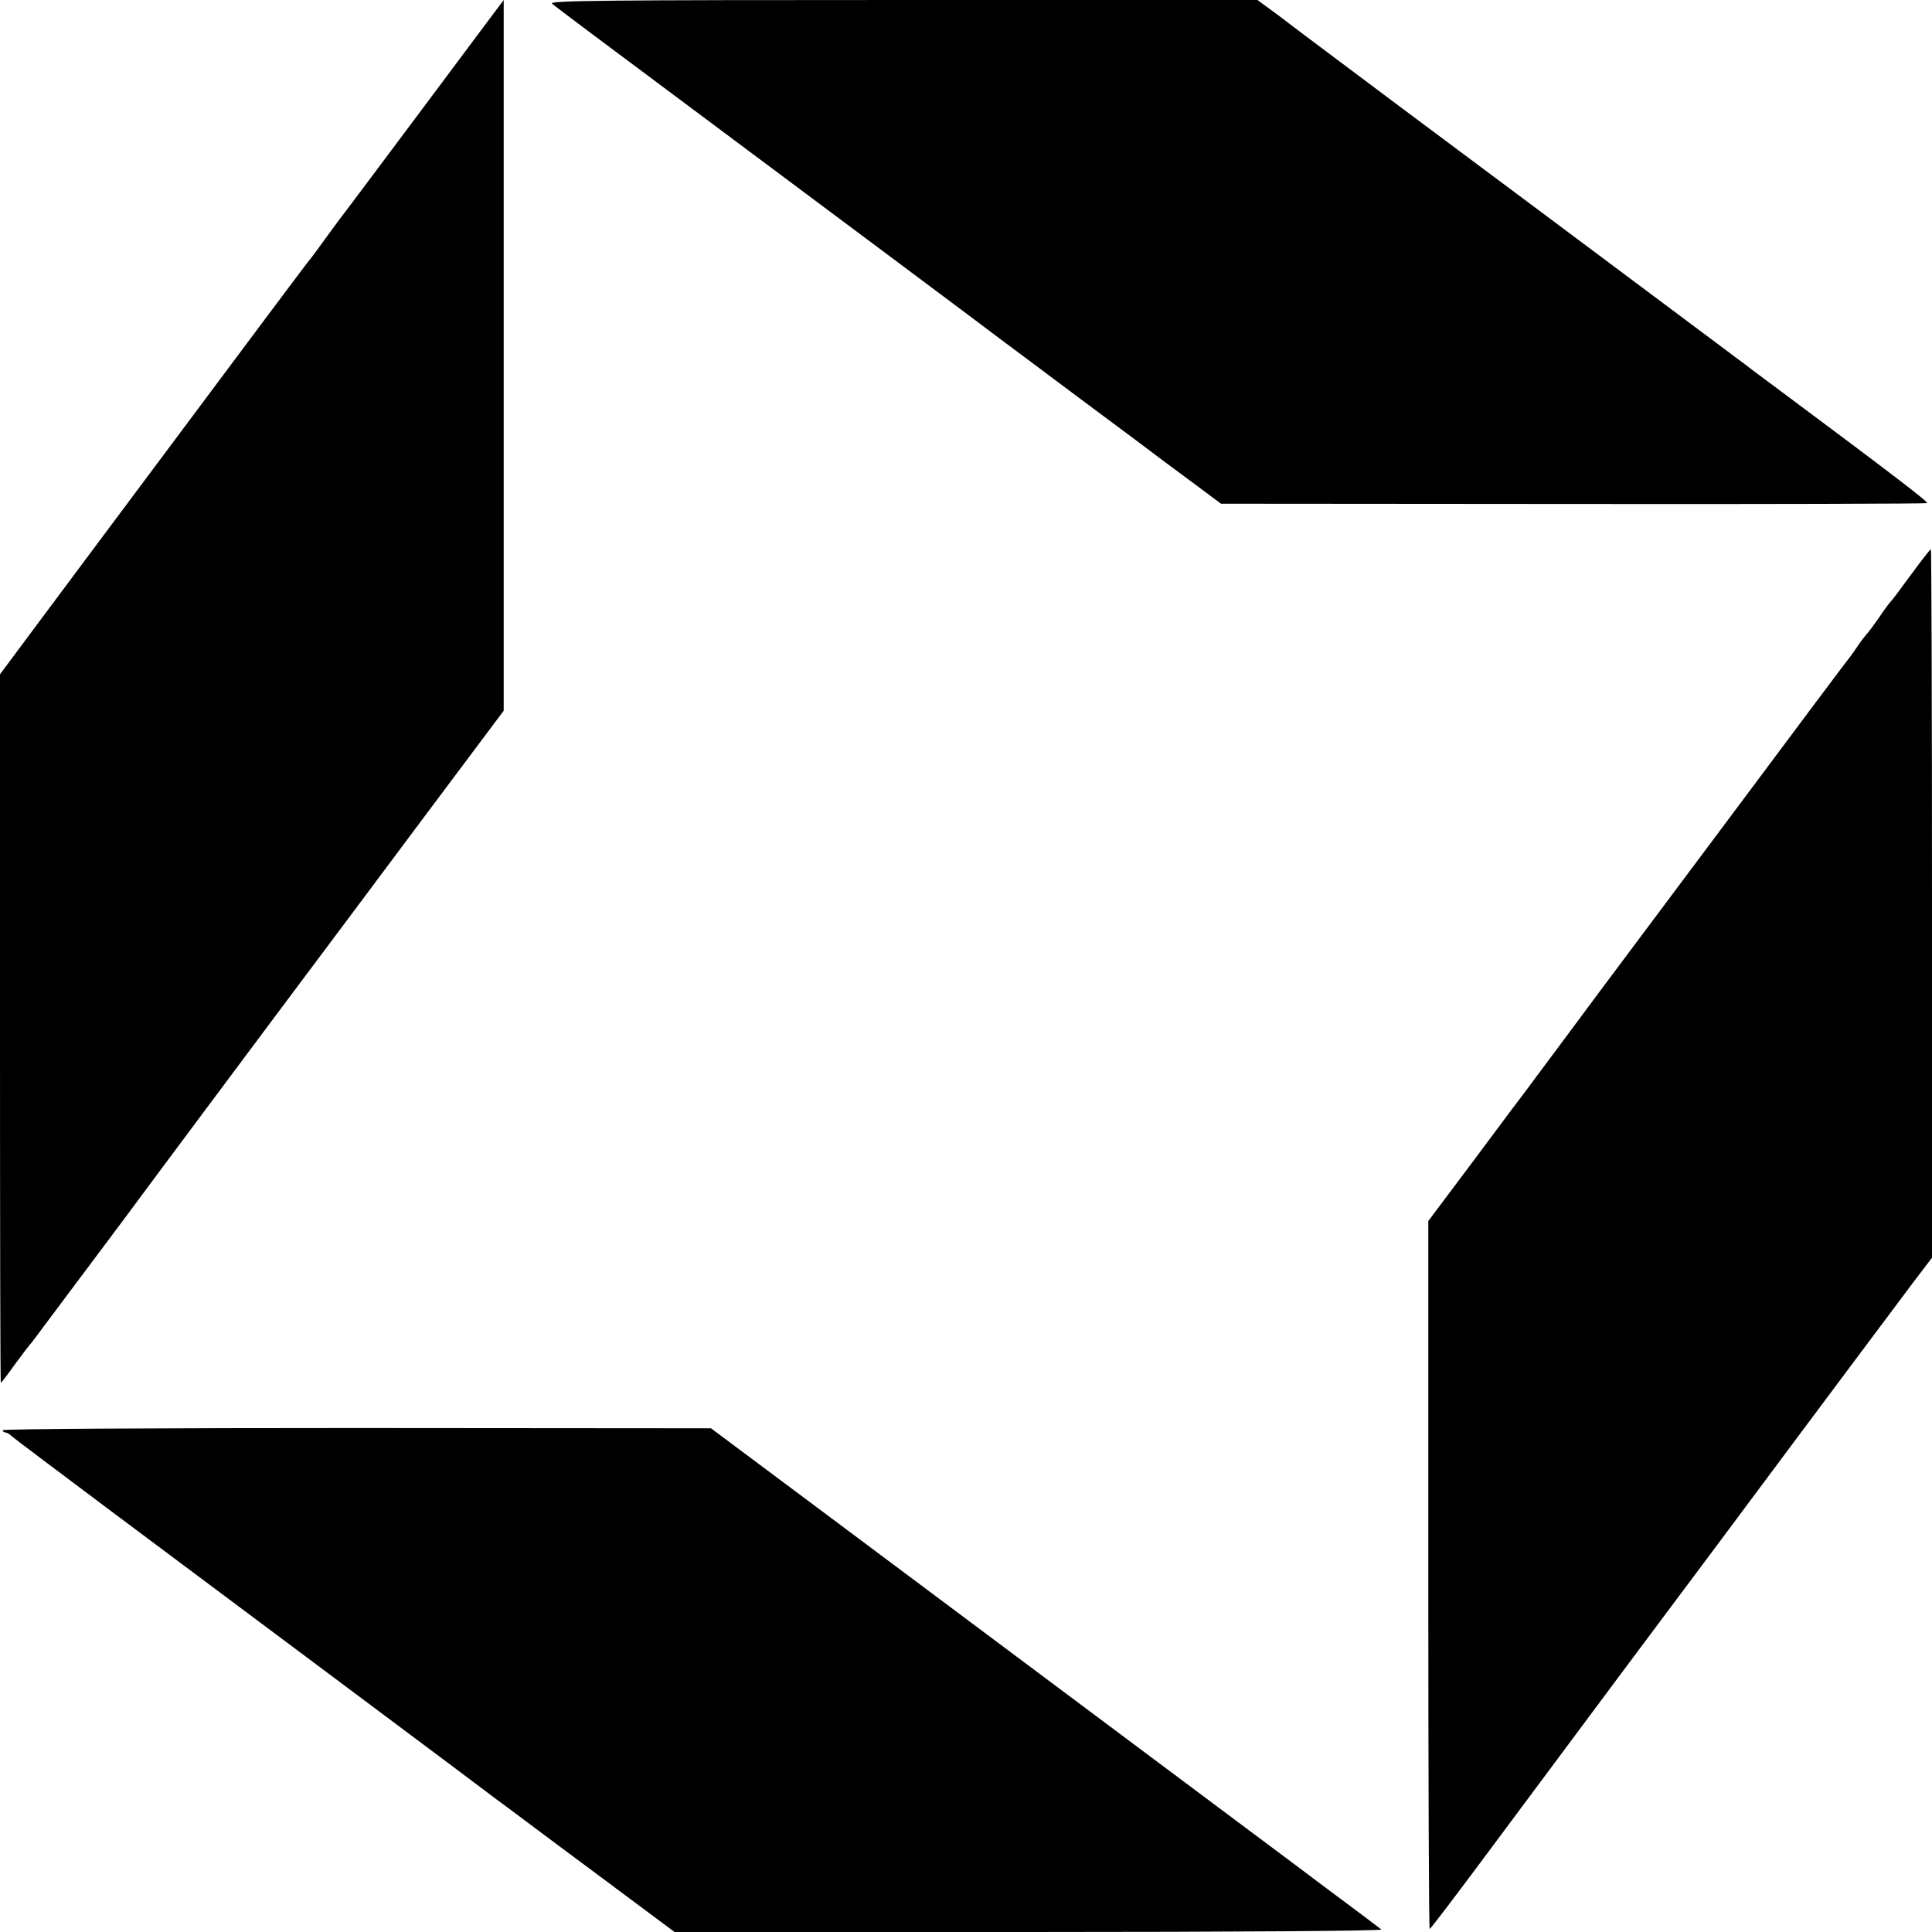
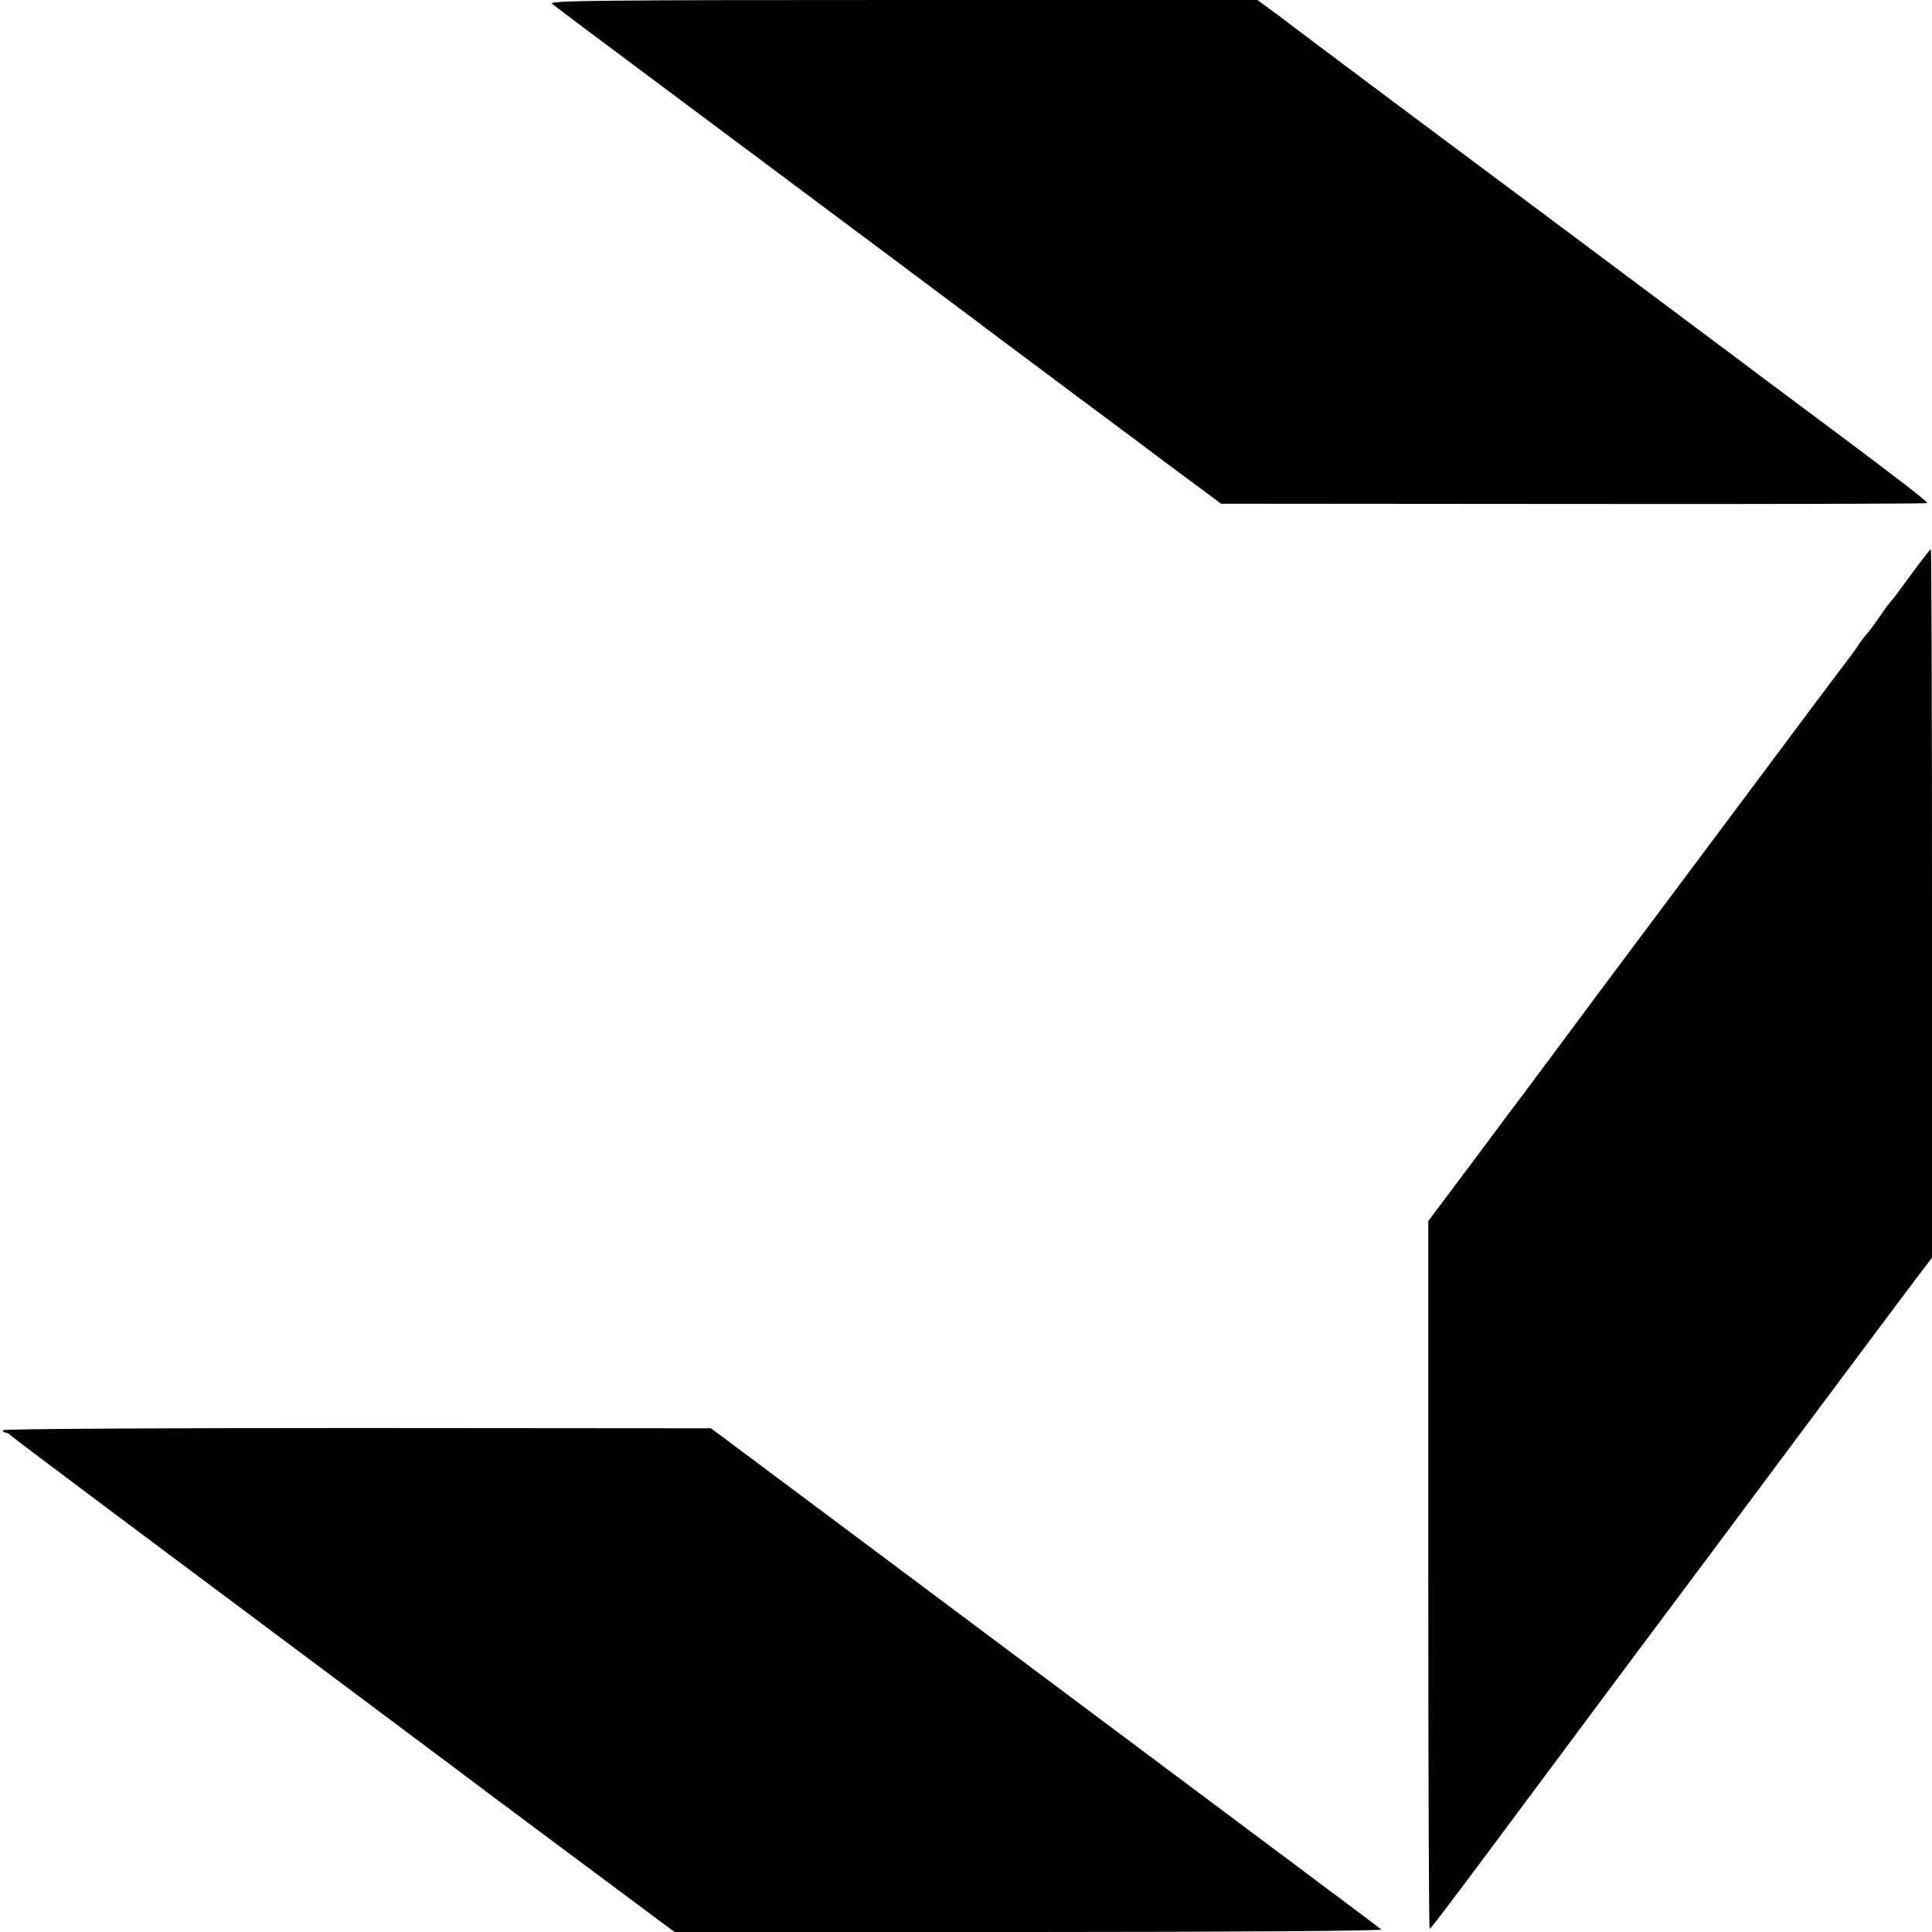
<svg xmlns="http://www.w3.org/2000/svg" version="1.0" width="700pt" height="700pt" viewBox="0 0 700 700" preserveAspectRatio="xMidYMid meet">
  <g transform="translate(0,700) scale(0.1,-0.1)" fill="#000000" stroke="none">
-     <path d="M1547 6628 c-153 -205 -285 -381 -292 -390 -8 -10 -38 -50 -67 -90 -29 -40 -58 -80 -65 -88 -12 -14 -134 -177 -822 -1099 l-301 -404 0 -1283 c0 -706 1 -1284 3 -1284 2 0 25 30 52 68 27 37 54 72 60 78 5 7 155 207 333 445 177 239 429 576 558 749 130 173 367 491 527 705 l292 390 0 1288 c0 708 0 1287 0 1287 0 0 -126 -168 -278 -372z" />
-     <path d="M2000 6987 c8 -8 218 -165 465 -349 517 -386 1131 -844 1172 -876 15 -11 129 -96 253 -189 124 -92 230 -171 235 -175 43 -33 125 -94 205 -153 l94 -70 1276 -1 c701 -1 1278 1 1282 3 7 3 -110 93 -557 426 -49 36 -94 70 -100 75 -10 7 -533 399 -1240 926 -181 136 -341 255 -355 266 -14 10 -58 44 -99 75 l-75 55 -1285 0 c-1076 0 -1283 -2 -1271 -13z" />
+     <path d="M2000 6987 c8 -8 218 -165 465 -349 517 -386 1131 -844 1172 -876 15 -11 129 -96 253 -189 124 -92 230 -171 235 -175 43 -33 125 -94 205 -153 l94 -70 1276 -1 c701 -1 1278 1 1282 3 7 3 -110 93 -557 426 -49 36 -94 70 -100 75 -10 7 -533 399 -1240 926 -181 136 -341 255 -355 266 -14 10 -58 44 -99 75 l-75 55 -1285 0 c-1076 0 -1283 -2 -1271 -13" />
    <path d="M6924 4918 c-37 -51 -70 -95 -74 -98 -3 -3 -22 -27 -40 -55 -19 -27 -40 -56 -48 -64 -7 -8 -21 -26 -30 -40 -9 -14 -23 -33 -29 -41 -7 -8 -210 -279 -450 -601 -241 -322 -446 -597 -456 -610 -10 -13 -70 -94 -133 -179 -63 -85 -124 -166 -134 -180 -11 -14 -95 -126 -187 -250 l-168 -224 0 -1283 c0 -706 2 -1283 5 -1282 3 0 91 116 196 257 105 141 332 446 504 677 173 231 467 625 653 875 187 250 368 493 403 539 l64 84 0 1283 c0 706 -2 1284 -4 1284 -3 0 -35 -42 -72 -92z" />
    <path d="M10 1818 c0 -4 4 -8 9 -8 5 0 16 -6 23 -13 7 -7 171 -130 363 -274 483 -361 1359 -1015 1392 -1041 16 -11 167 -125 337 -251 l310 -231 1285 0 c745 0 1281 4 1276 9 -6 5 -104 79 -220 165 -115 87 -221 165 -235 176 -55 41 -1326 991 -1639 1225 l-335 250 -1283 1 c-706 0 -1283 -3 -1283 -8z" />
  </g>
</svg>